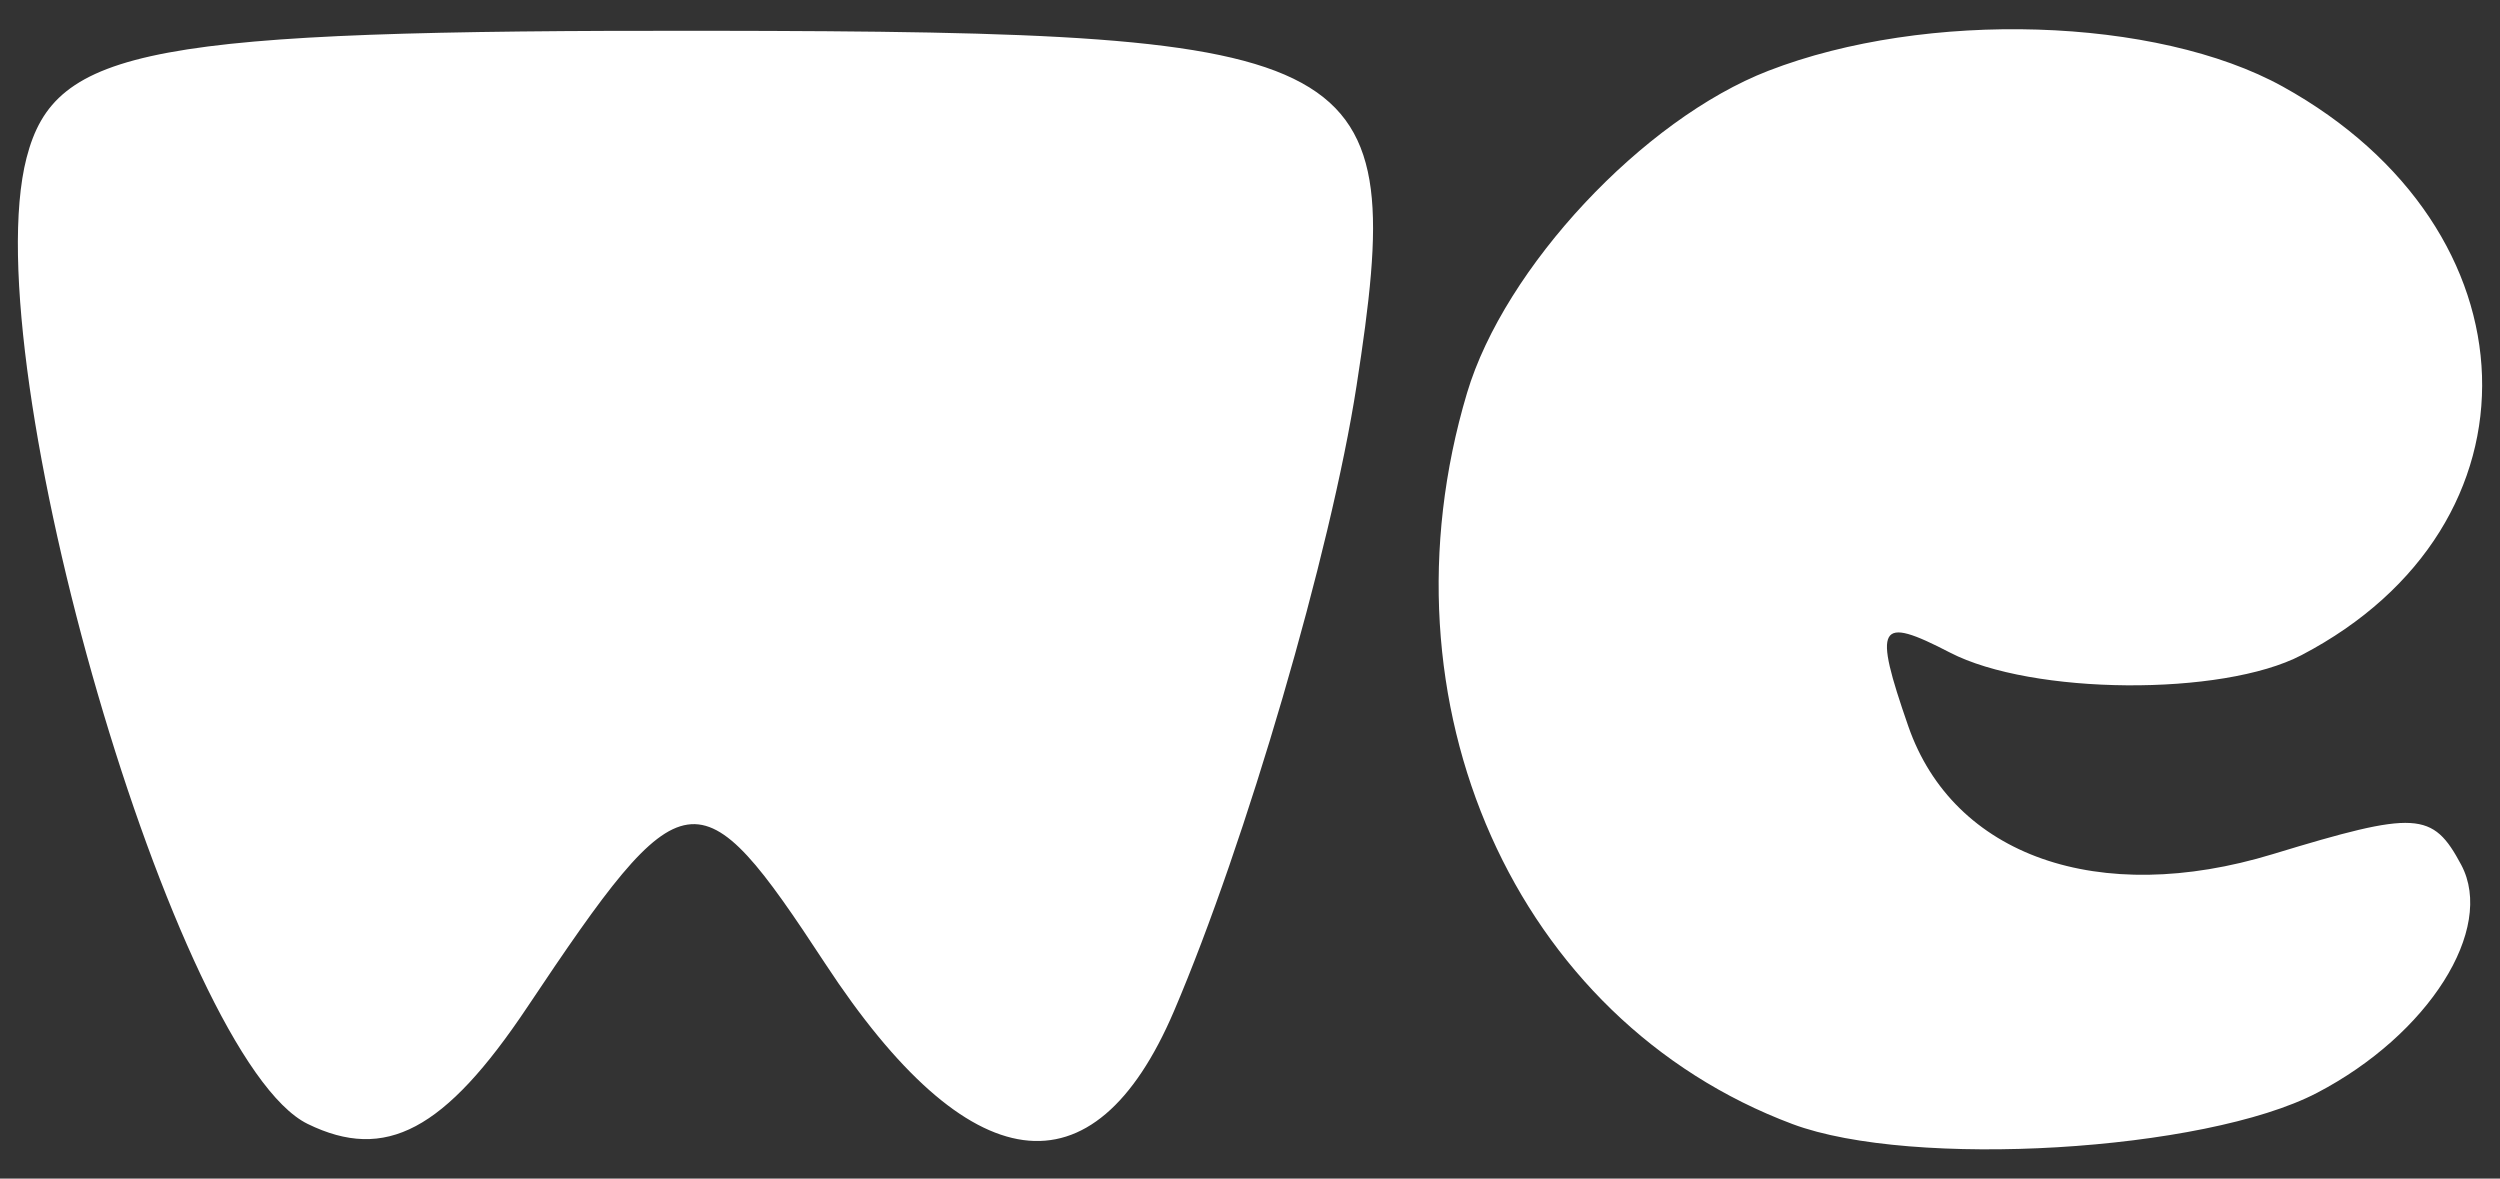
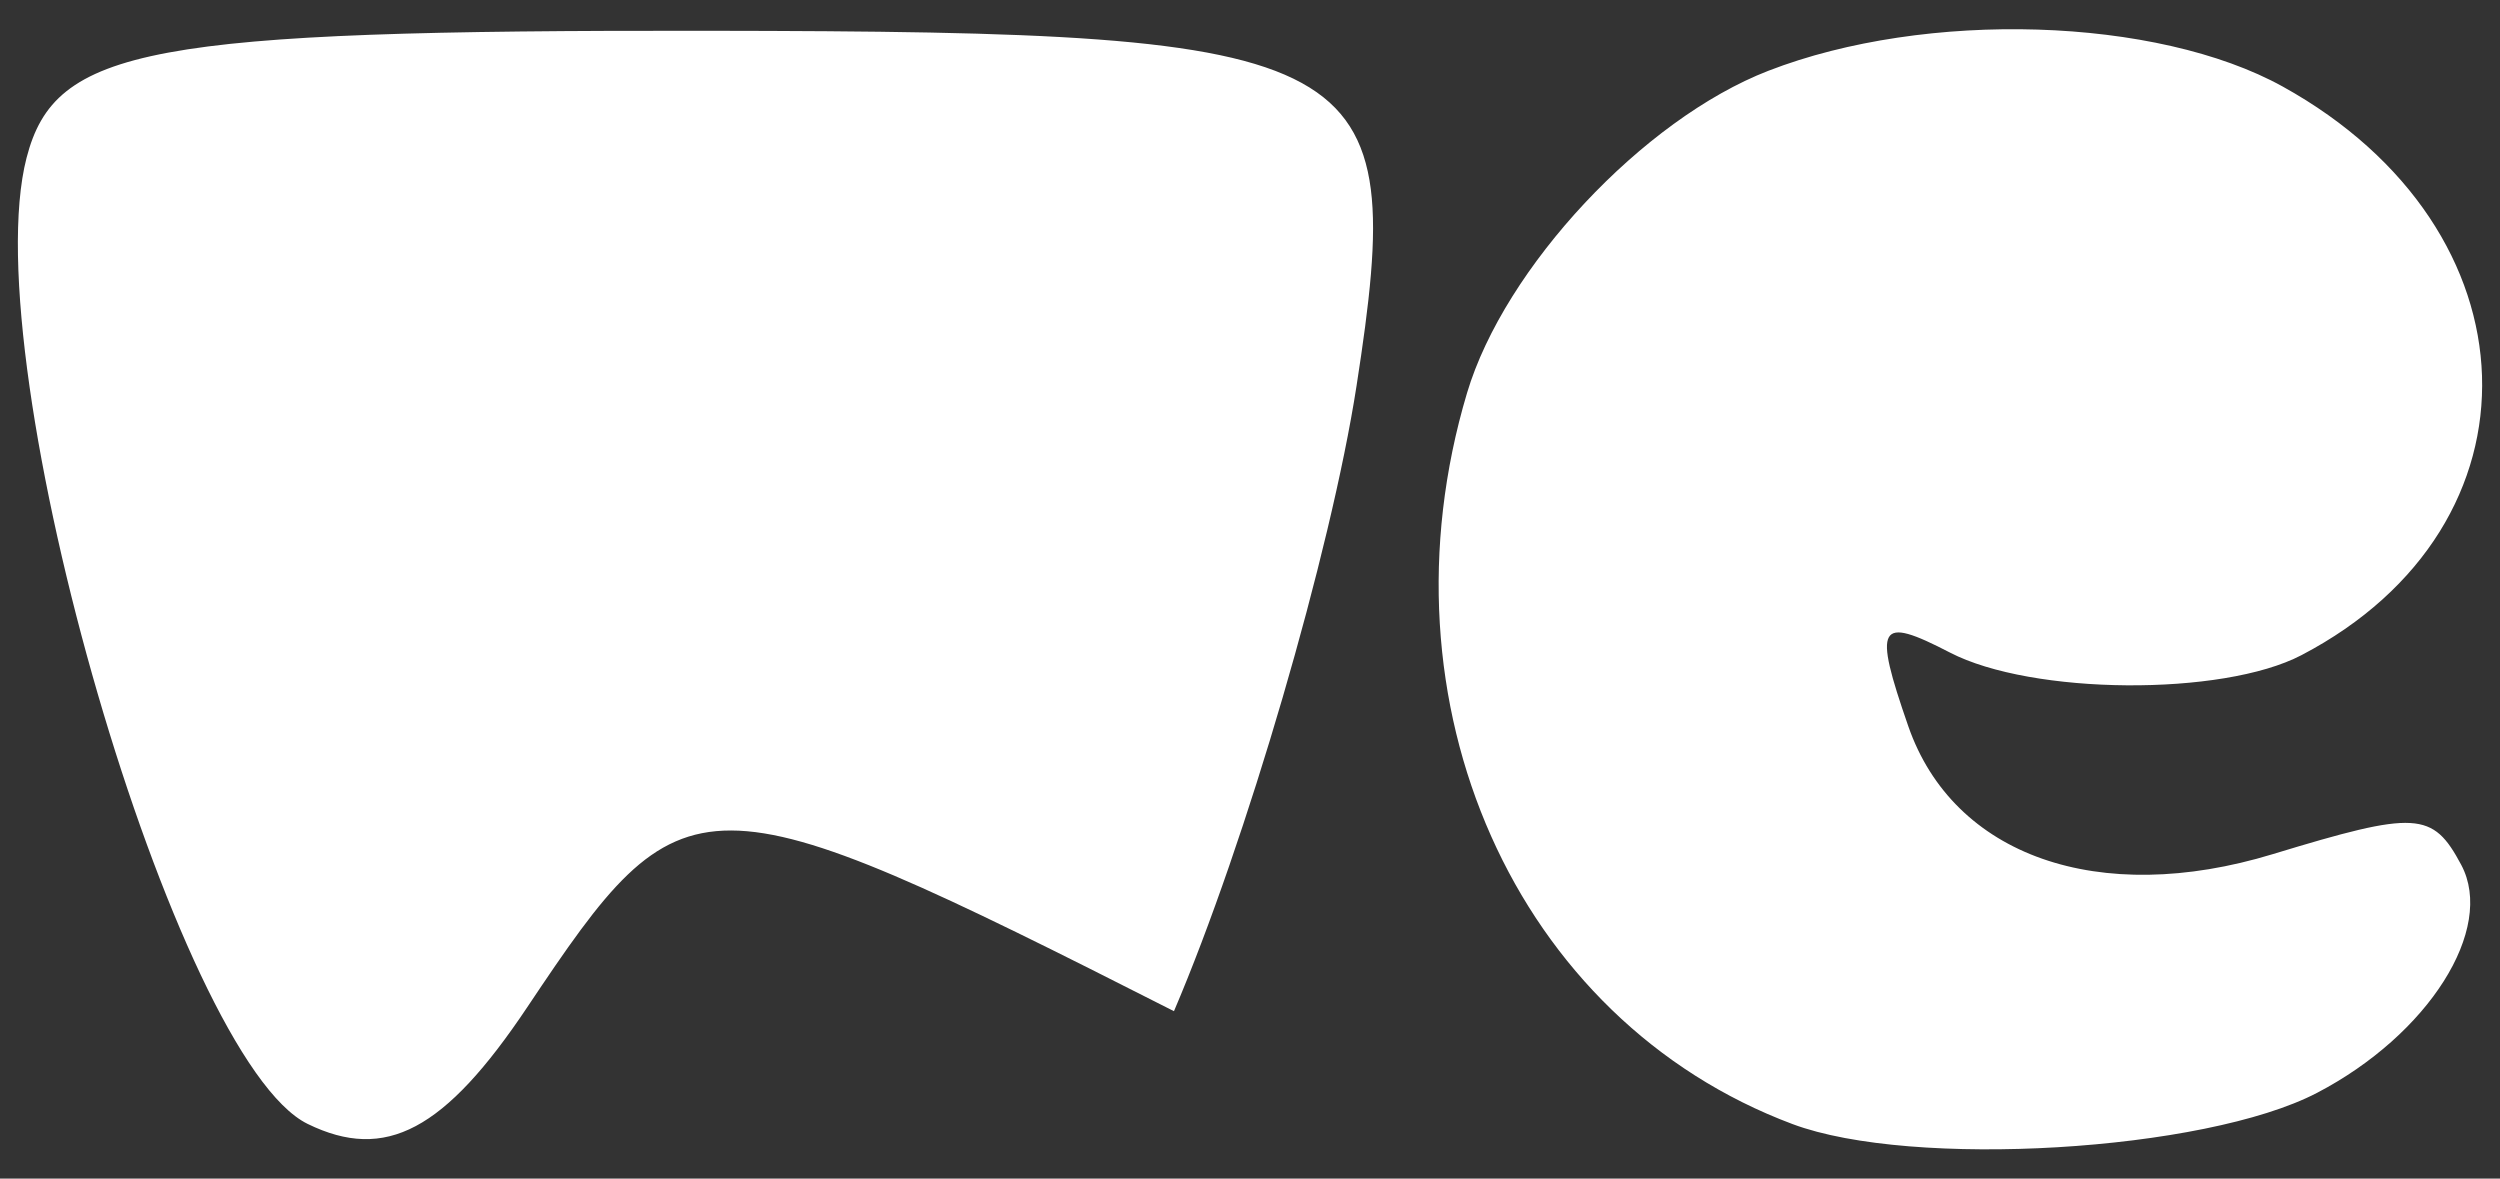
<svg xmlns="http://www.w3.org/2000/svg" width="70" height="33" viewBox="0 0 70 33" fill="none">
  <rect x="0" y="0" width="70" height="33" fill="#333333" stroke="none" />
-   <path d="M8.615 31.47C4.924 29.665 -0.745 10.182 0.744 4.418C1.542 1.328 4.158 0.841 19.857 0.862C38.474 0.887 39.438 1.416 37.983 10.805C37.262 15.463 34.888 23.591 32.871 28.313C30.62 33.582 27.125 33.108 23.112 26.99C19.55 21.558 19.166 21.614 14.763 28.202C12.456 31.654 10.795 32.536 8.615 31.47ZM50.19 31.474C42.43 28.567 38.481 19.696 41.077 11.003C42.126 7.491 46.009 3.339 49.517 1.981C53.935 0.271 60.388 0.47 63.919 2.425C71.133 6.421 71.404 14.71 64.438 18.346C62.223 19.503 56.892 19.462 54.597 18.271C52.585 17.228 52.442 17.482 53.432 20.334C54.695 23.969 58.766 25.398 63.634 23.917C67.663 22.691 68.114 22.716 68.915 24.217C69.873 26.014 68 28.972 64.873 30.602C61.727 32.241 53.535 32.728 50.19 31.474Z" fill="white" />
+   <path d="M8.615 31.47C4.924 29.665 -0.745 10.182 0.744 4.418C1.542 1.328 4.158 0.841 19.857 0.862C38.474 0.887 39.438 1.416 37.983 10.805C37.262 15.463 34.888 23.591 32.871 28.313C19.55 21.558 19.166 21.614 14.763 28.202C12.456 31.654 10.795 32.536 8.615 31.47ZM50.19 31.474C42.43 28.567 38.481 19.696 41.077 11.003C42.126 7.491 46.009 3.339 49.517 1.981C53.935 0.271 60.388 0.47 63.919 2.425C71.133 6.421 71.404 14.71 64.438 18.346C62.223 19.503 56.892 19.462 54.597 18.271C52.585 17.228 52.442 17.482 53.432 20.334C54.695 23.969 58.766 25.398 63.634 23.917C67.663 22.691 68.114 22.716 68.915 24.217C69.873 26.014 68 28.972 64.873 30.602C61.727 32.241 53.535 32.728 50.19 31.474Z" fill="white" />
</svg>